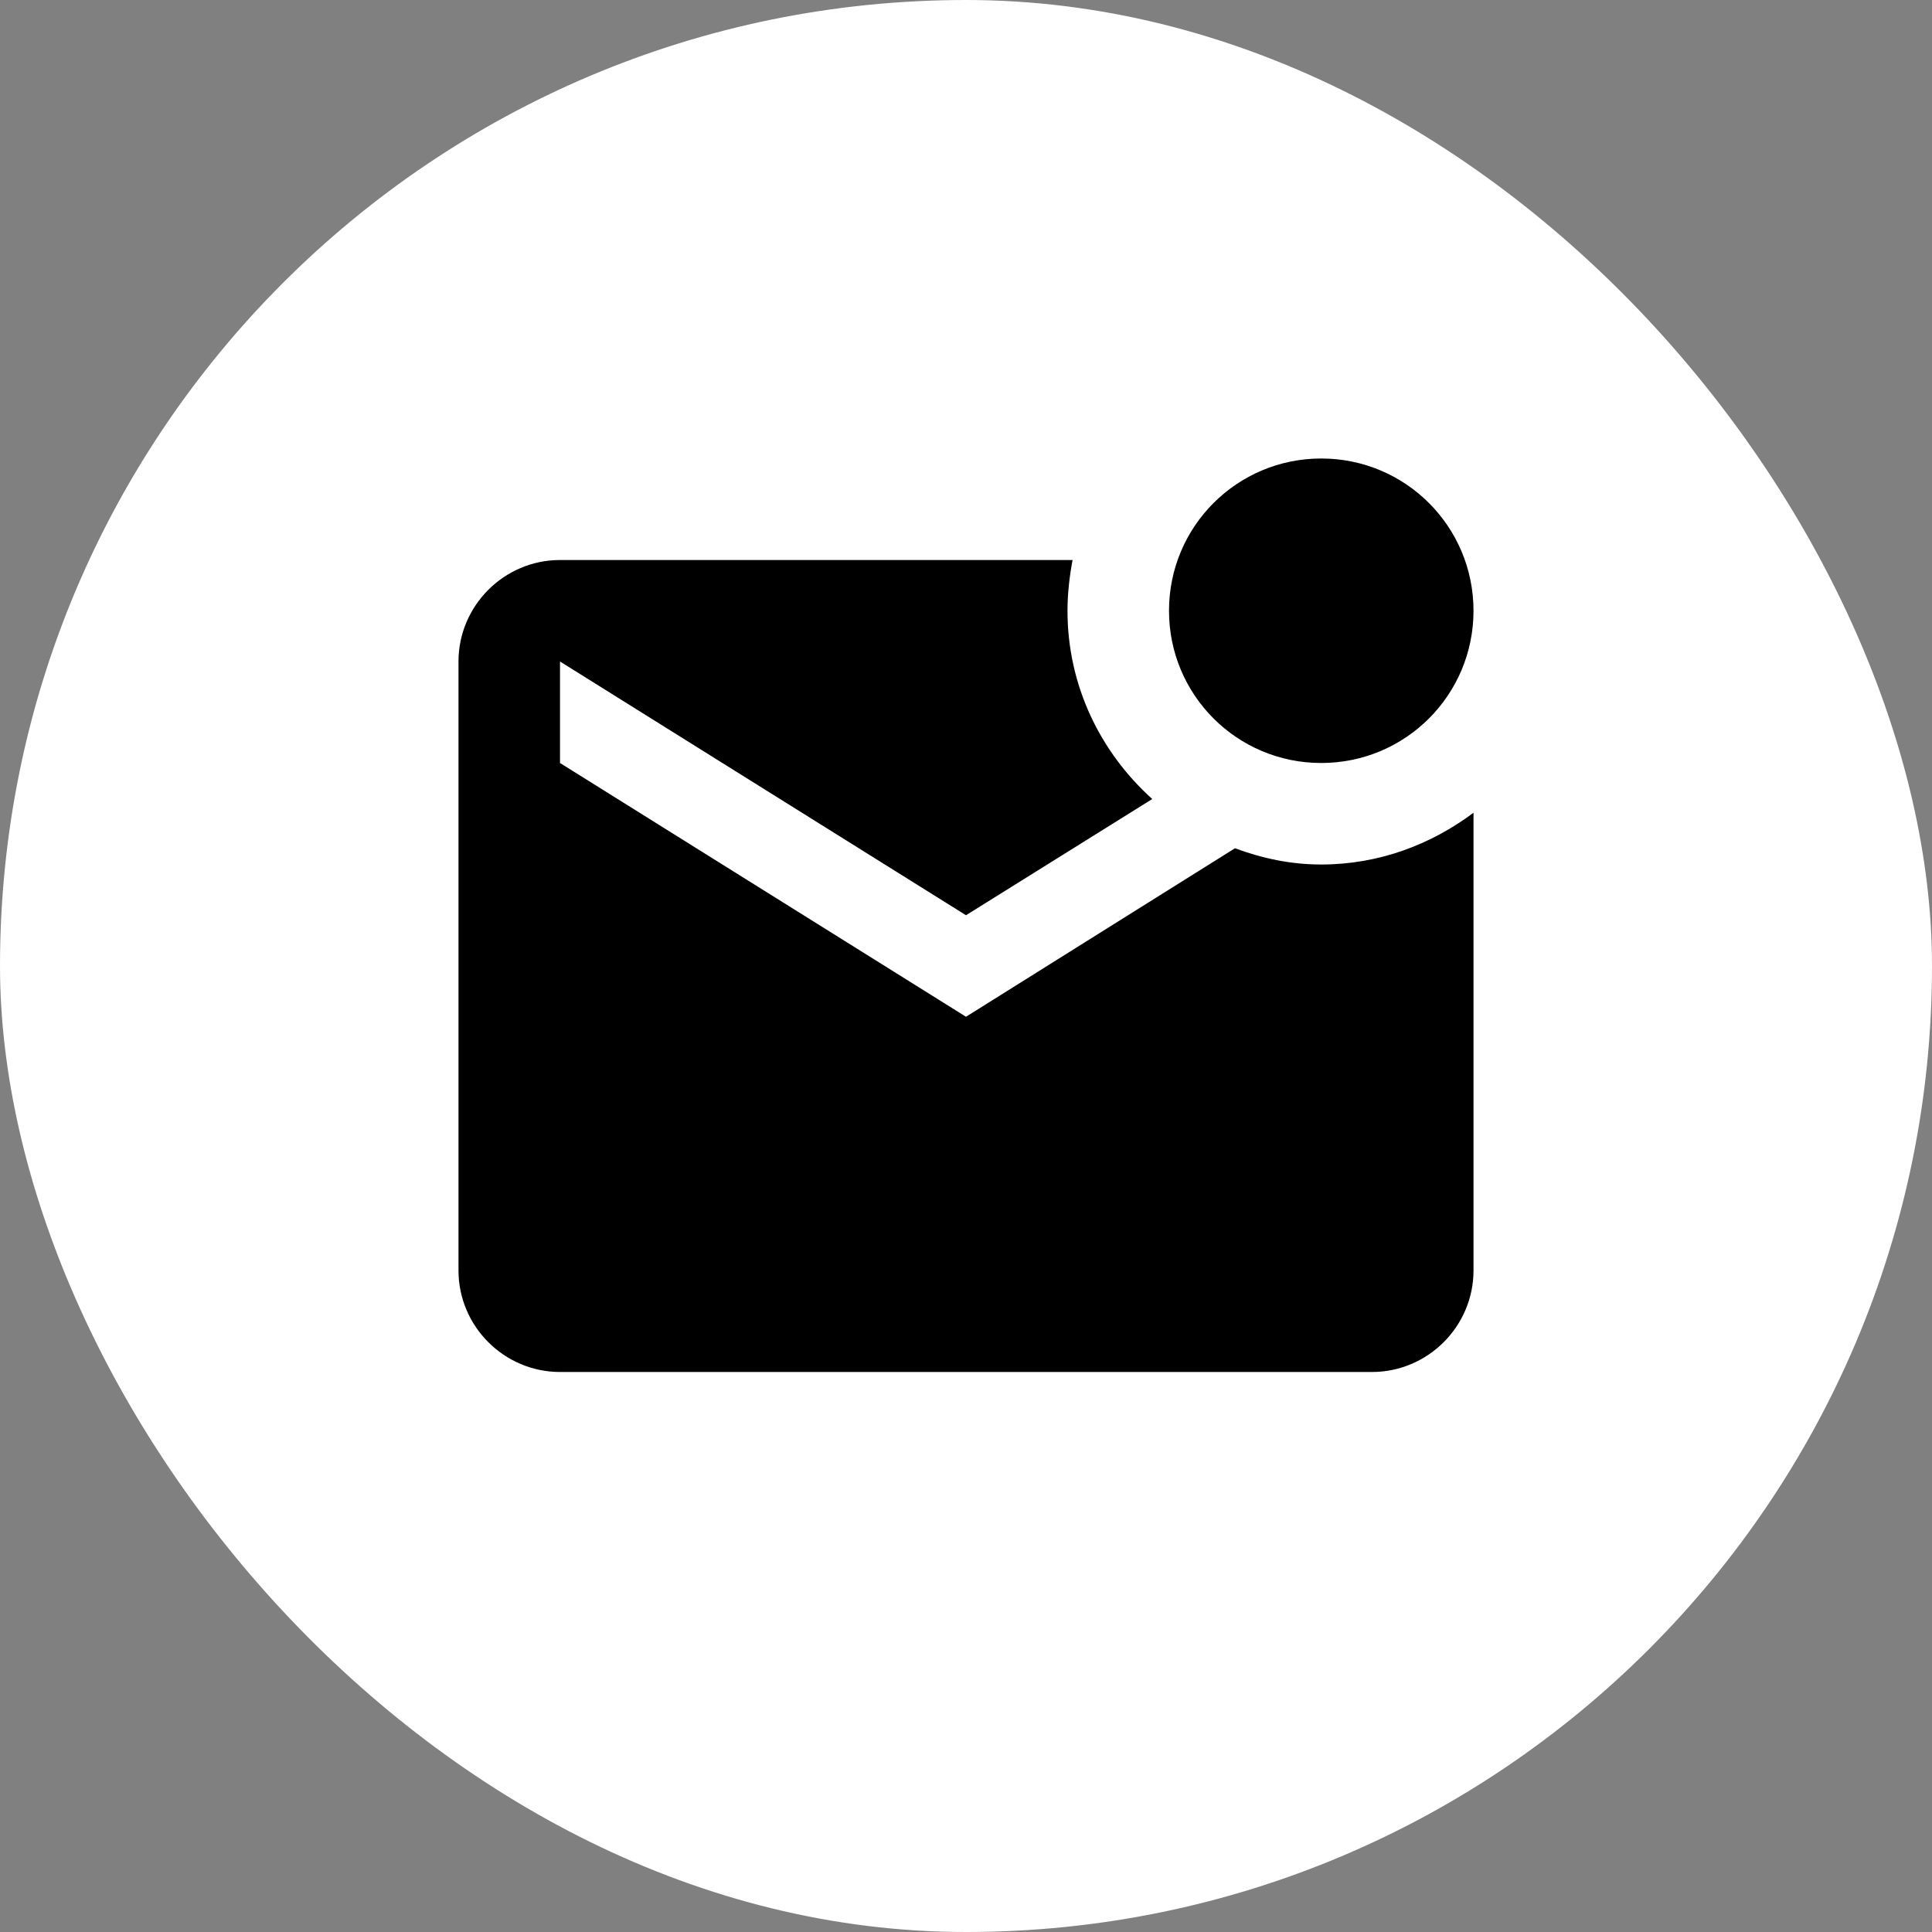
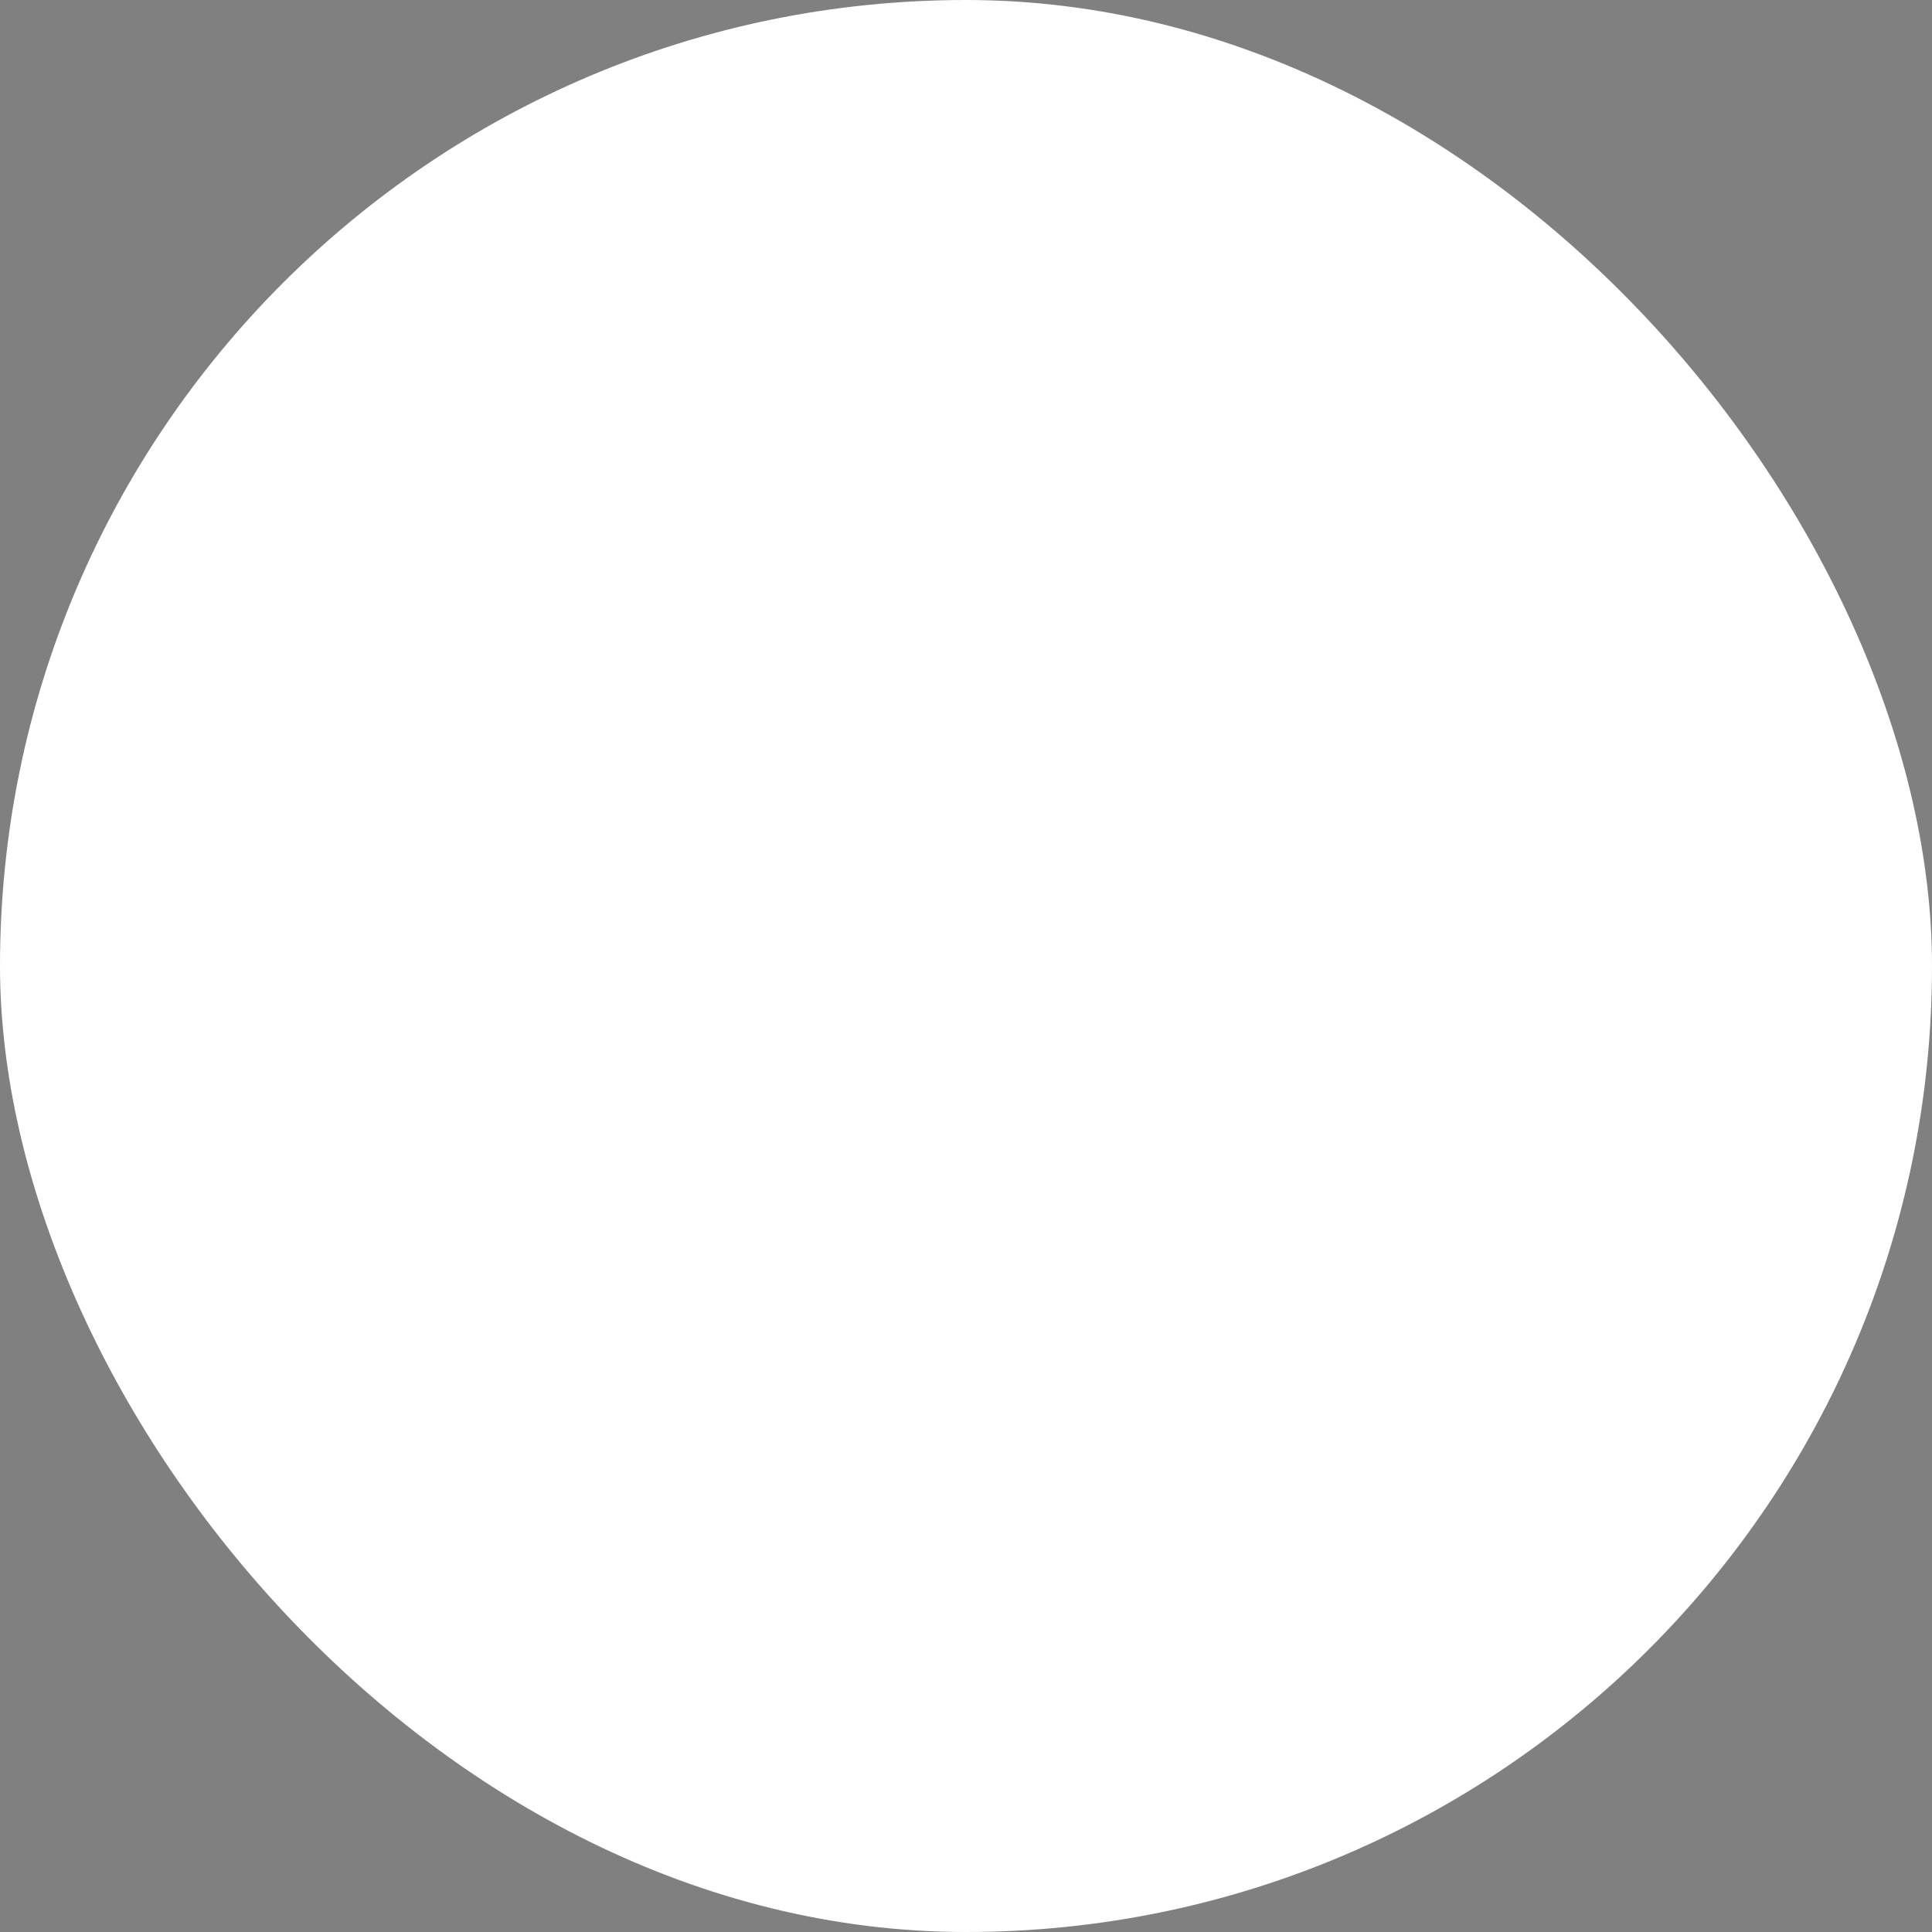
<svg xmlns="http://www.w3.org/2000/svg" width="92" height="92" viewBox="0 0 92 92" fill="none">
  <rect x="0" y="0" width="92" height="92" fill="#808080" stroke="none" />
  <rect width="92" height="92" rx="46" fill="white" />
  <g clip-path="url(#clip0_23_21)">
-     <path d="M70.167 38.702V60.5C70.167 63.158 67.992 65.333 65.333 65.333H26.667C24.008 65.333 21.833 63.158 21.833 60.5V31.5C21.833 28.842 24.008 26.667 26.667 26.667H51.075C50.93 27.44 50.833 28.262 50.833 29.083C50.833 32.66 52.404 35.826 54.869 38.049L46 43.583L26.667 31.5V36.333L46 48.417L58.808 40.393C60.113 40.877 61.467 41.167 62.917 41.167C65.647 41.167 68.137 40.224 70.167 38.702ZM55.667 29.083C55.667 33.095 58.905 36.333 62.917 36.333C66.928 36.333 70.167 33.095 70.167 29.083C70.167 25.072 66.928 21.833 62.917 21.833C58.905 21.833 55.667 25.072 55.667 29.083Z" fill="black" />
-   </g>
+     </g>
  <defs>
    <clipPath id="clip0_23_21">
      <rect width="58" height="58" fill="white" transform="translate(17 17)" />
    </clipPath>
  </defs>
</svg>